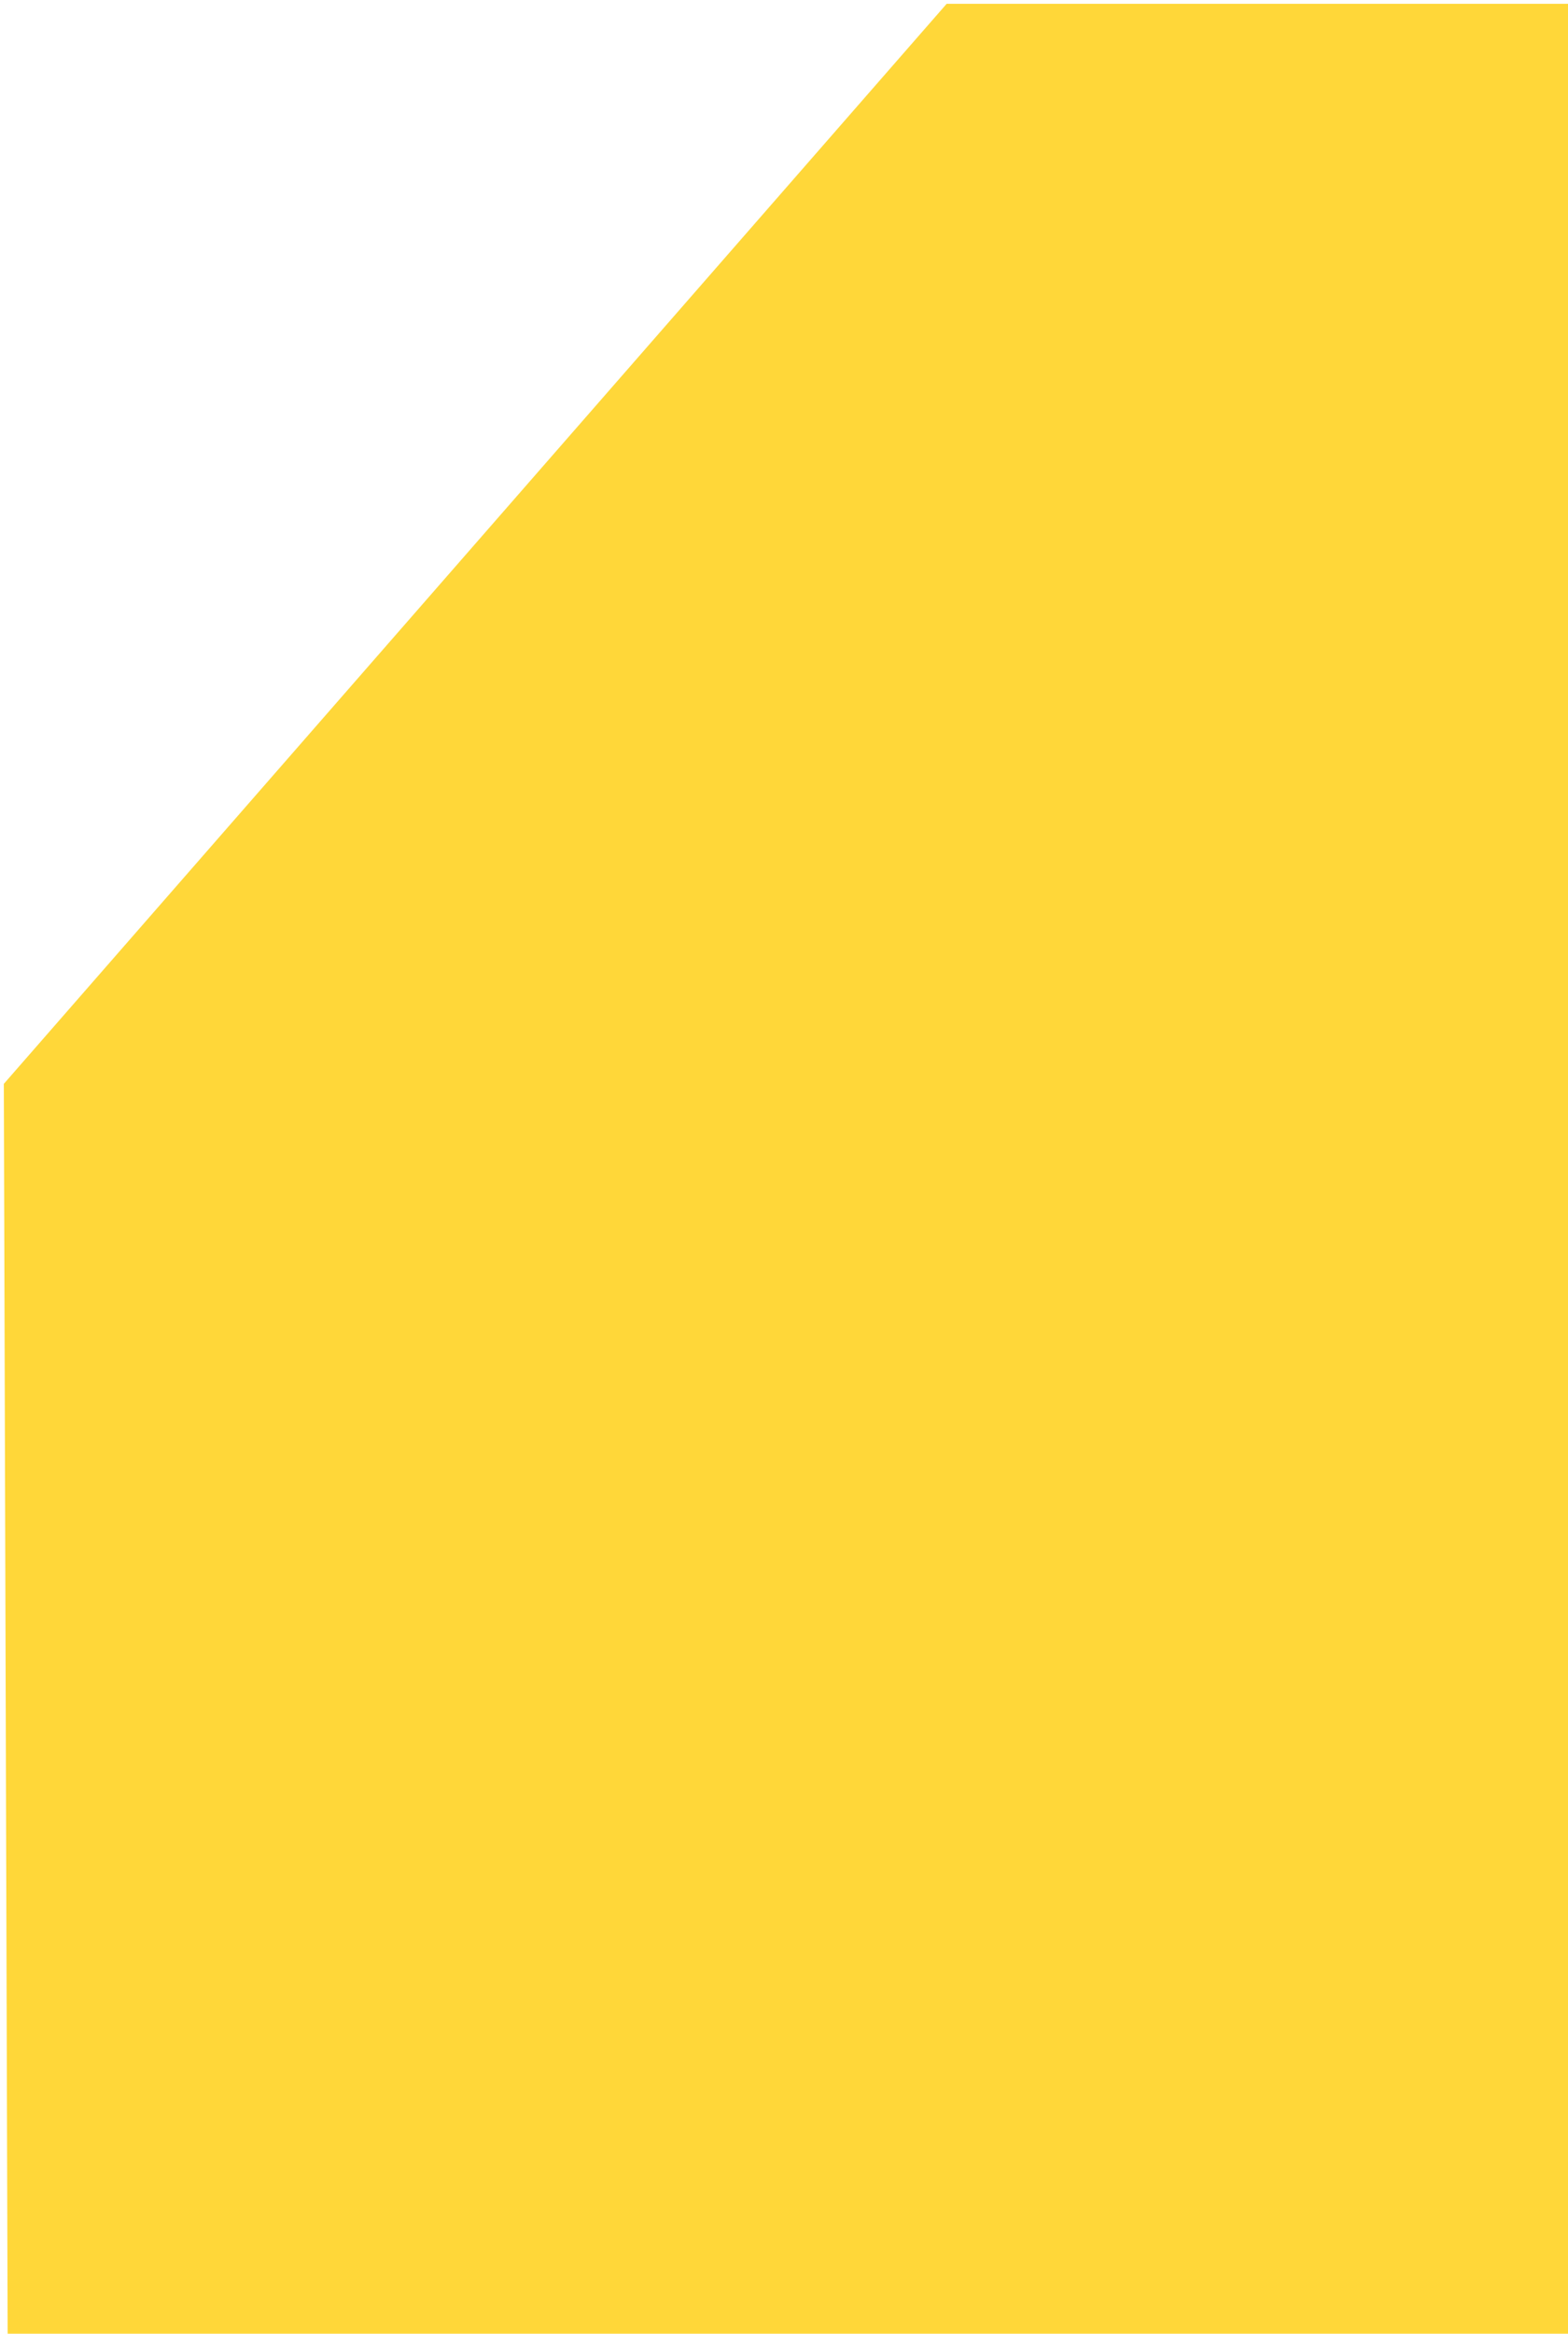
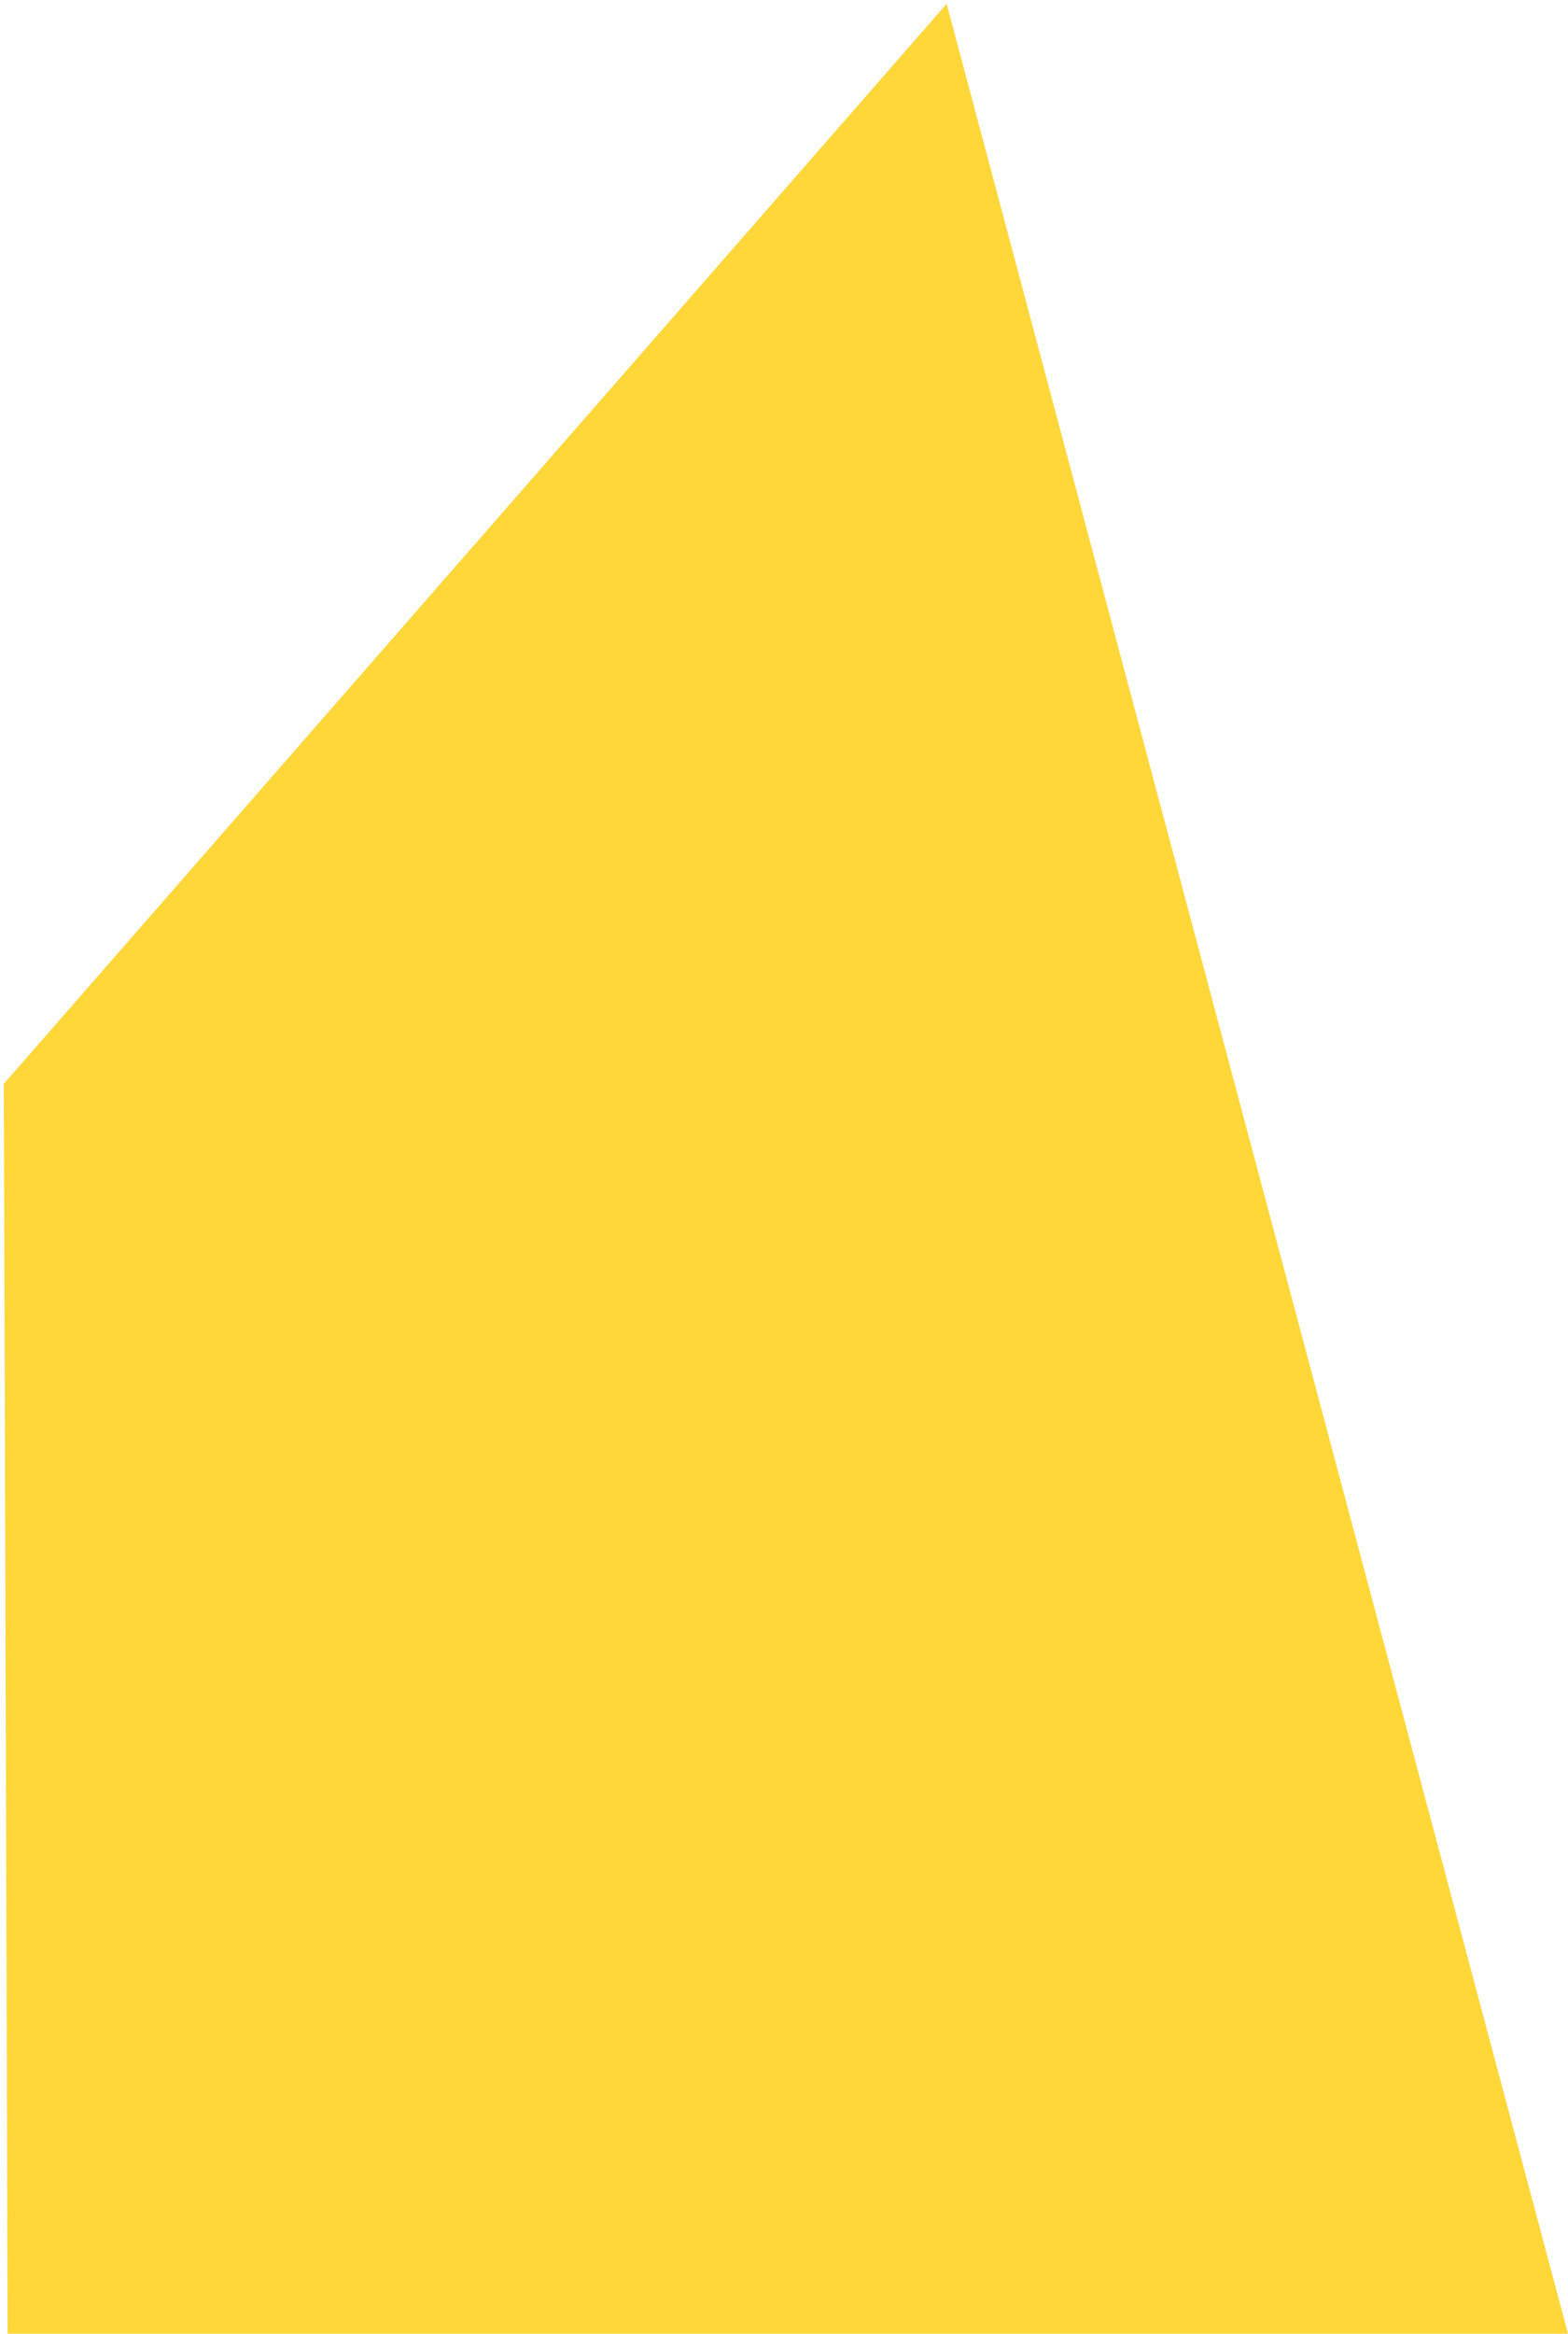
<svg xmlns="http://www.w3.org/2000/svg" width="205" height="305" viewBox="0 0 205 305" fill="none">
-   <path d="M205 305L205 0.5L123.763 0.5L0.5 141.654L1 305L205 305Z" fill="#FFD739" />
+   <path d="M205 305L123.763 0.5L0.5 141.654L1 305L205 305Z" fill="#FFD739" />
</svg>